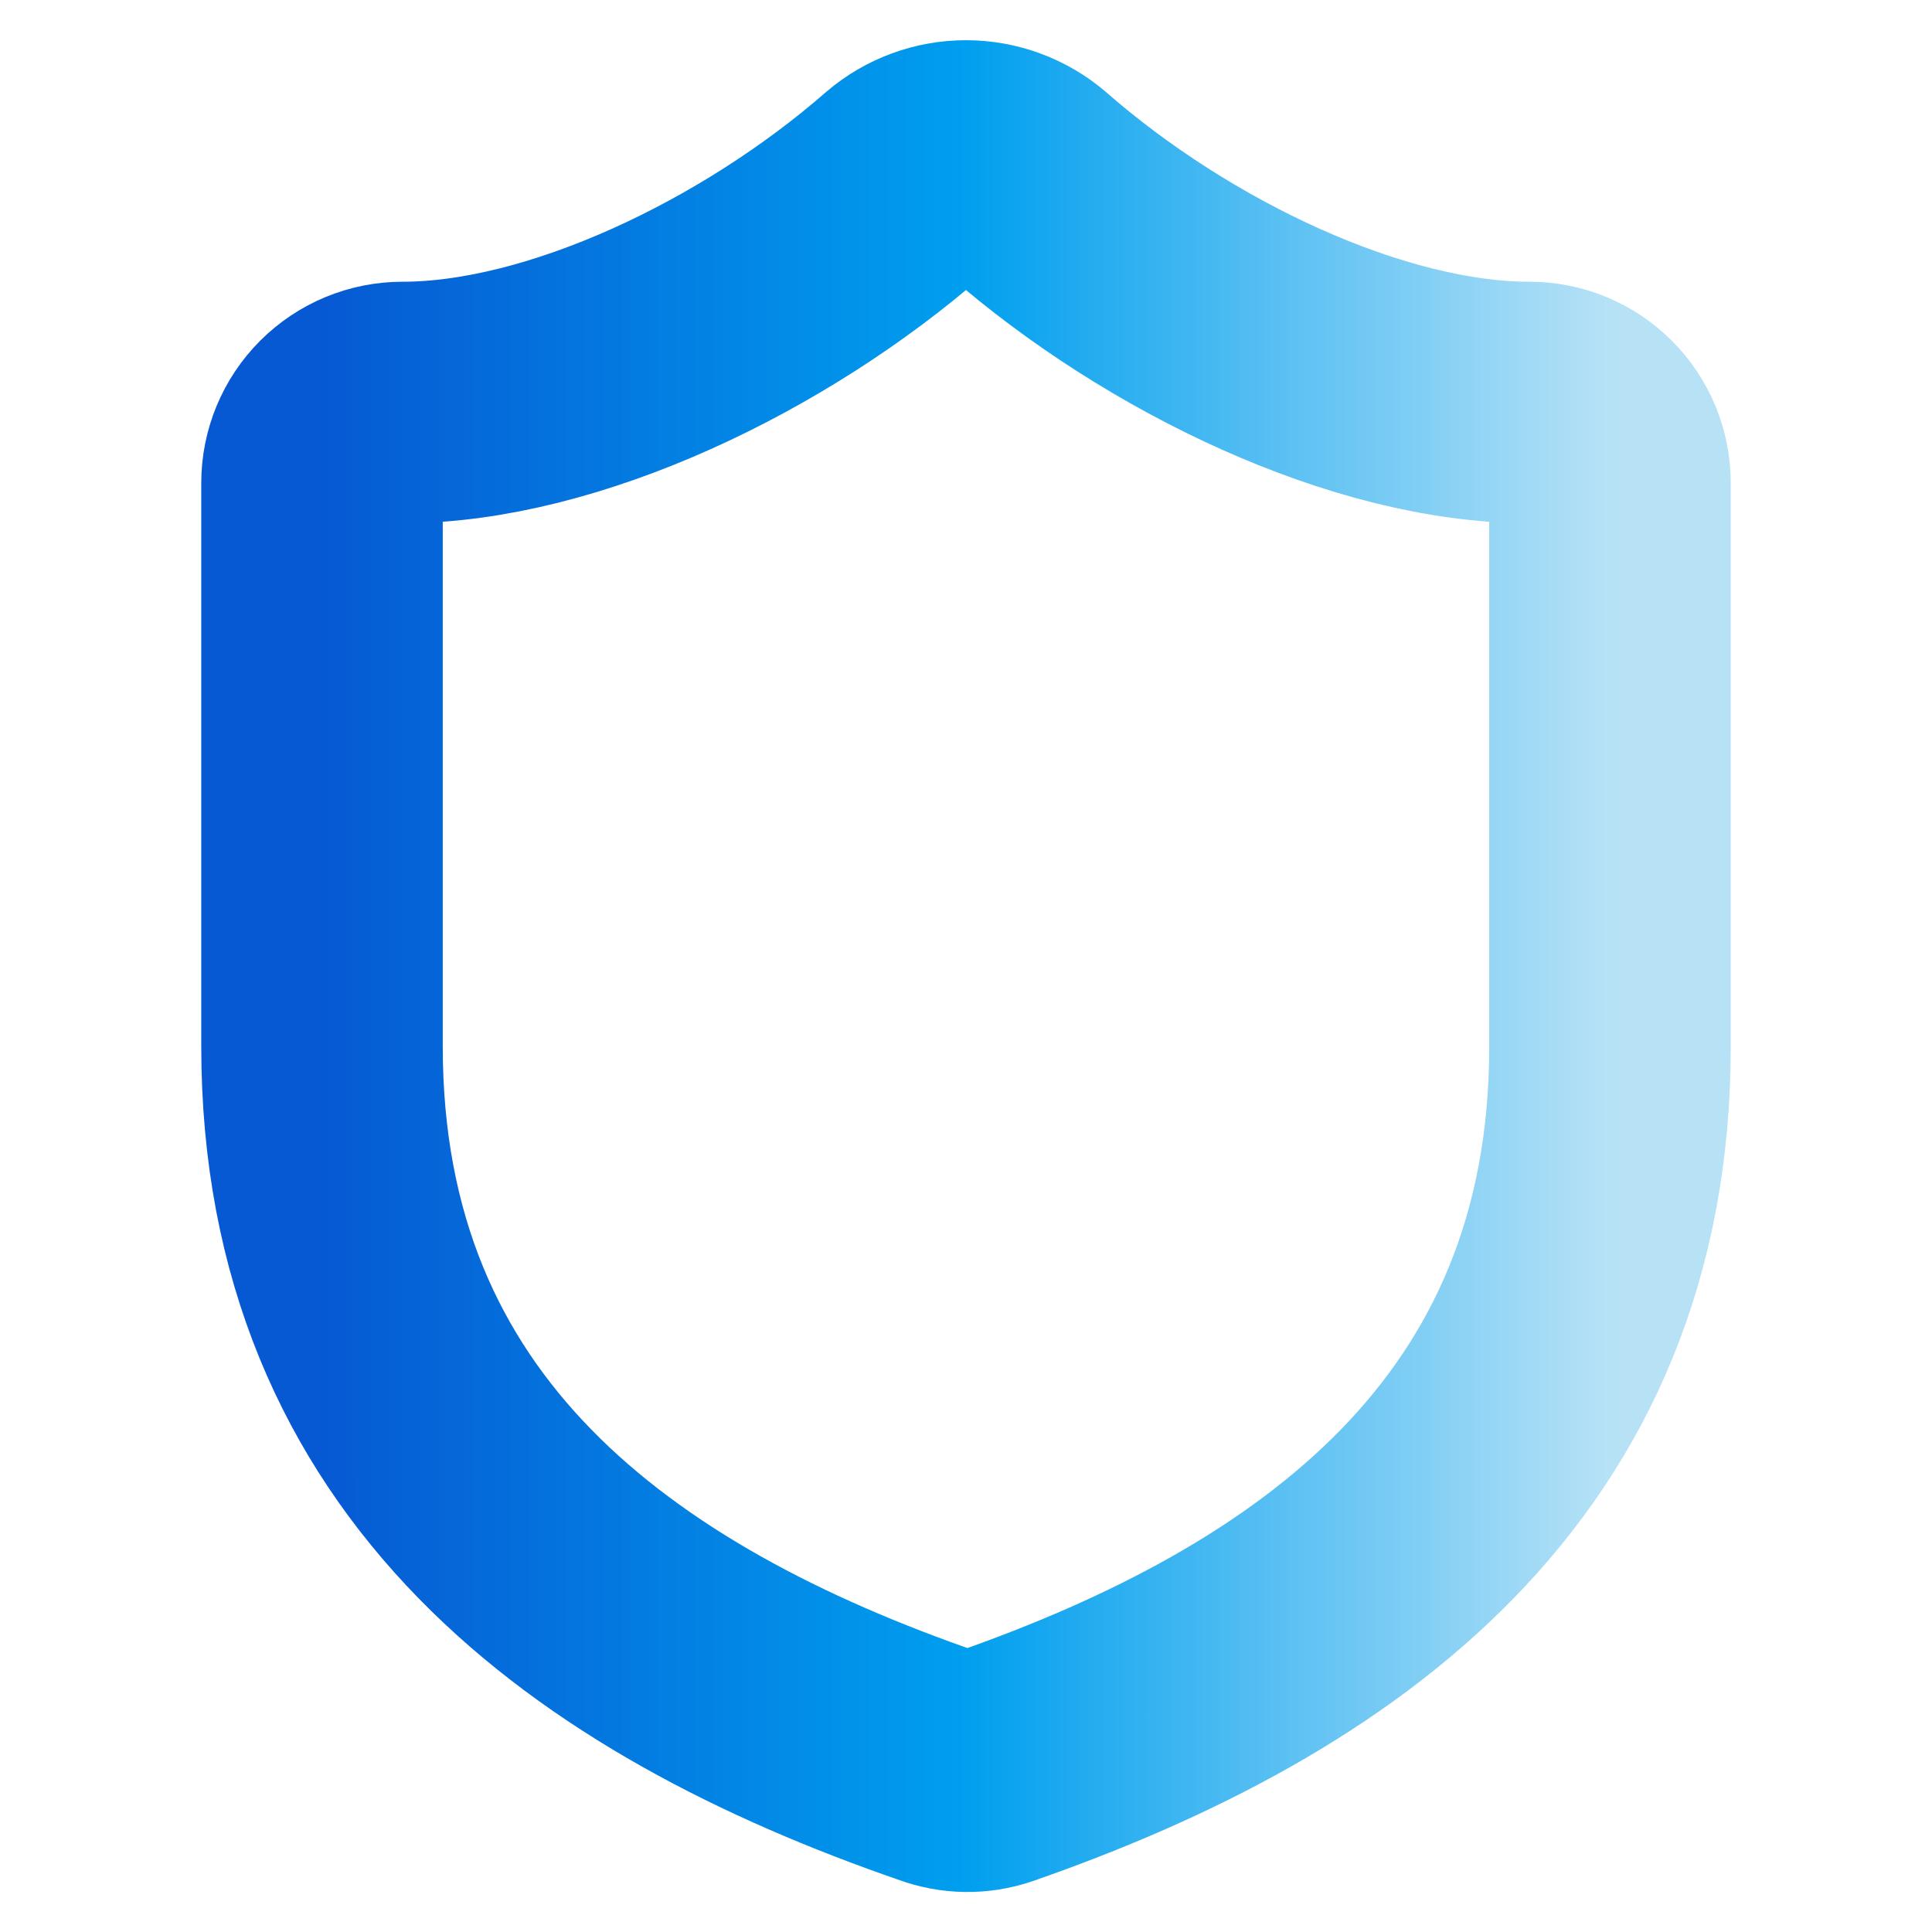
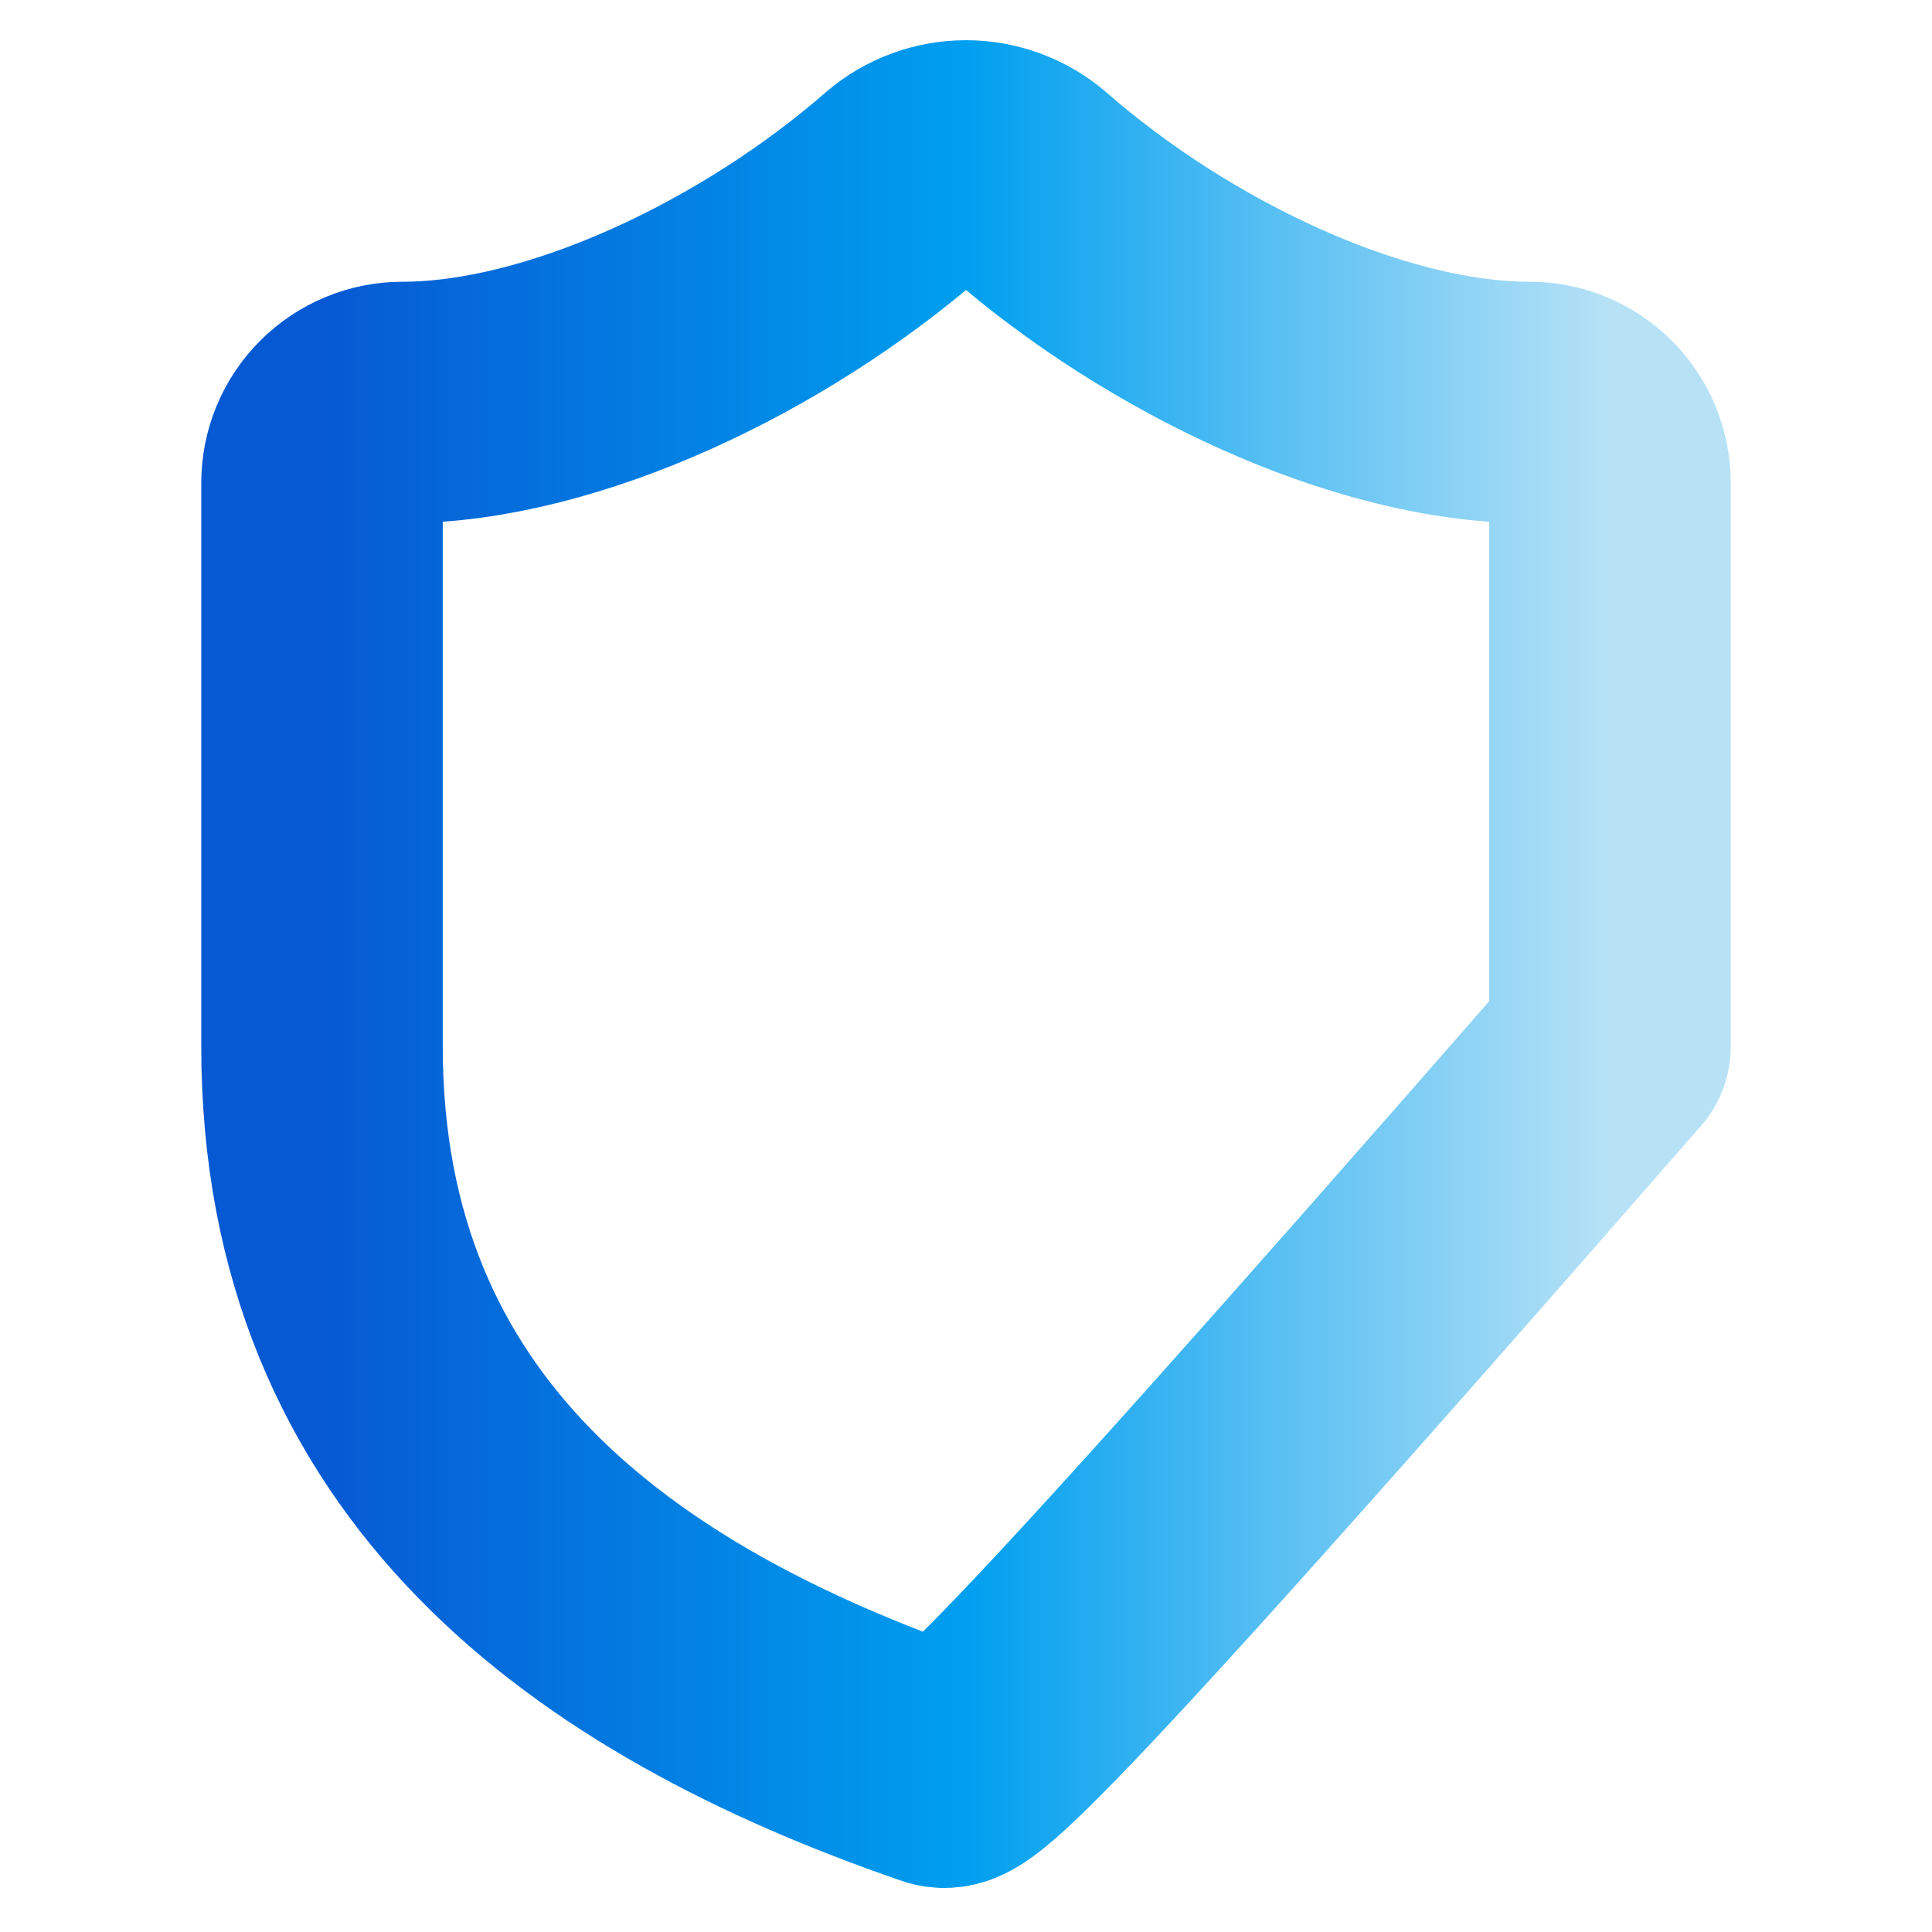
<svg xmlns="http://www.w3.org/2000/svg" width="64" height="64" viewBox="0 0 64 64" fill="none">
-   <path d="M53.333 34.667C53.333 48 44 54.667 32.907 58.533C32.326 58.73 31.695 58.721 31.12 58.507C20 54.667 10.667 48 10.667 34.667V16C10.667 15.293 10.948 14.614 11.448 14.114C11.948 13.614 12.626 13.333 13.333 13.333C18.667 13.333 25.333 10.133 29.973 6.08C30.538 5.597 31.257 5.332 32 5.332C32.743 5.332 33.462 5.597 34.027 6.08C38.693 10.16 45.333 13.333 50.667 13.333C51.374 13.333 52.052 13.614 52.552 14.114C53.053 14.614 53.333 15.293 53.333 16V34.667Z" stroke="url(#paint0_linear_1301_480)" stroke-width="8" stroke-linecap="round" stroke-linejoin="round" />
+   <path d="M53.333 34.667C32.326 58.73 31.695 58.721 31.12 58.507C20 54.667 10.667 48 10.667 34.667V16C10.667 15.293 10.948 14.614 11.448 14.114C11.948 13.614 12.626 13.333 13.333 13.333C18.667 13.333 25.333 10.133 29.973 6.08C30.538 5.597 31.257 5.332 32 5.332C32.743 5.332 33.462 5.597 34.027 6.08C38.693 10.16 45.333 13.333 50.667 13.333C51.374 13.333 52.052 13.614 52.552 14.114C53.053 14.614 53.333 15.293 53.333 16V34.667Z" stroke="url(#paint0_linear_1301_480)" stroke-width="8" stroke-linecap="round" stroke-linejoin="round" />
  <defs>
    <linearGradient id="paint0_linear_1301_480" x1="10.667" y1="32.003" x2="53.333" y2="32.003" gradientUnits="userSpaceOnUse">
      <stop stop-color="#0659D3" />
      <stop offset="0.5" stop-color="#009FEF" />
      <stop offset="1" stop-color="#B7E2F6" />
    </linearGradient>
  </defs>
</svg>